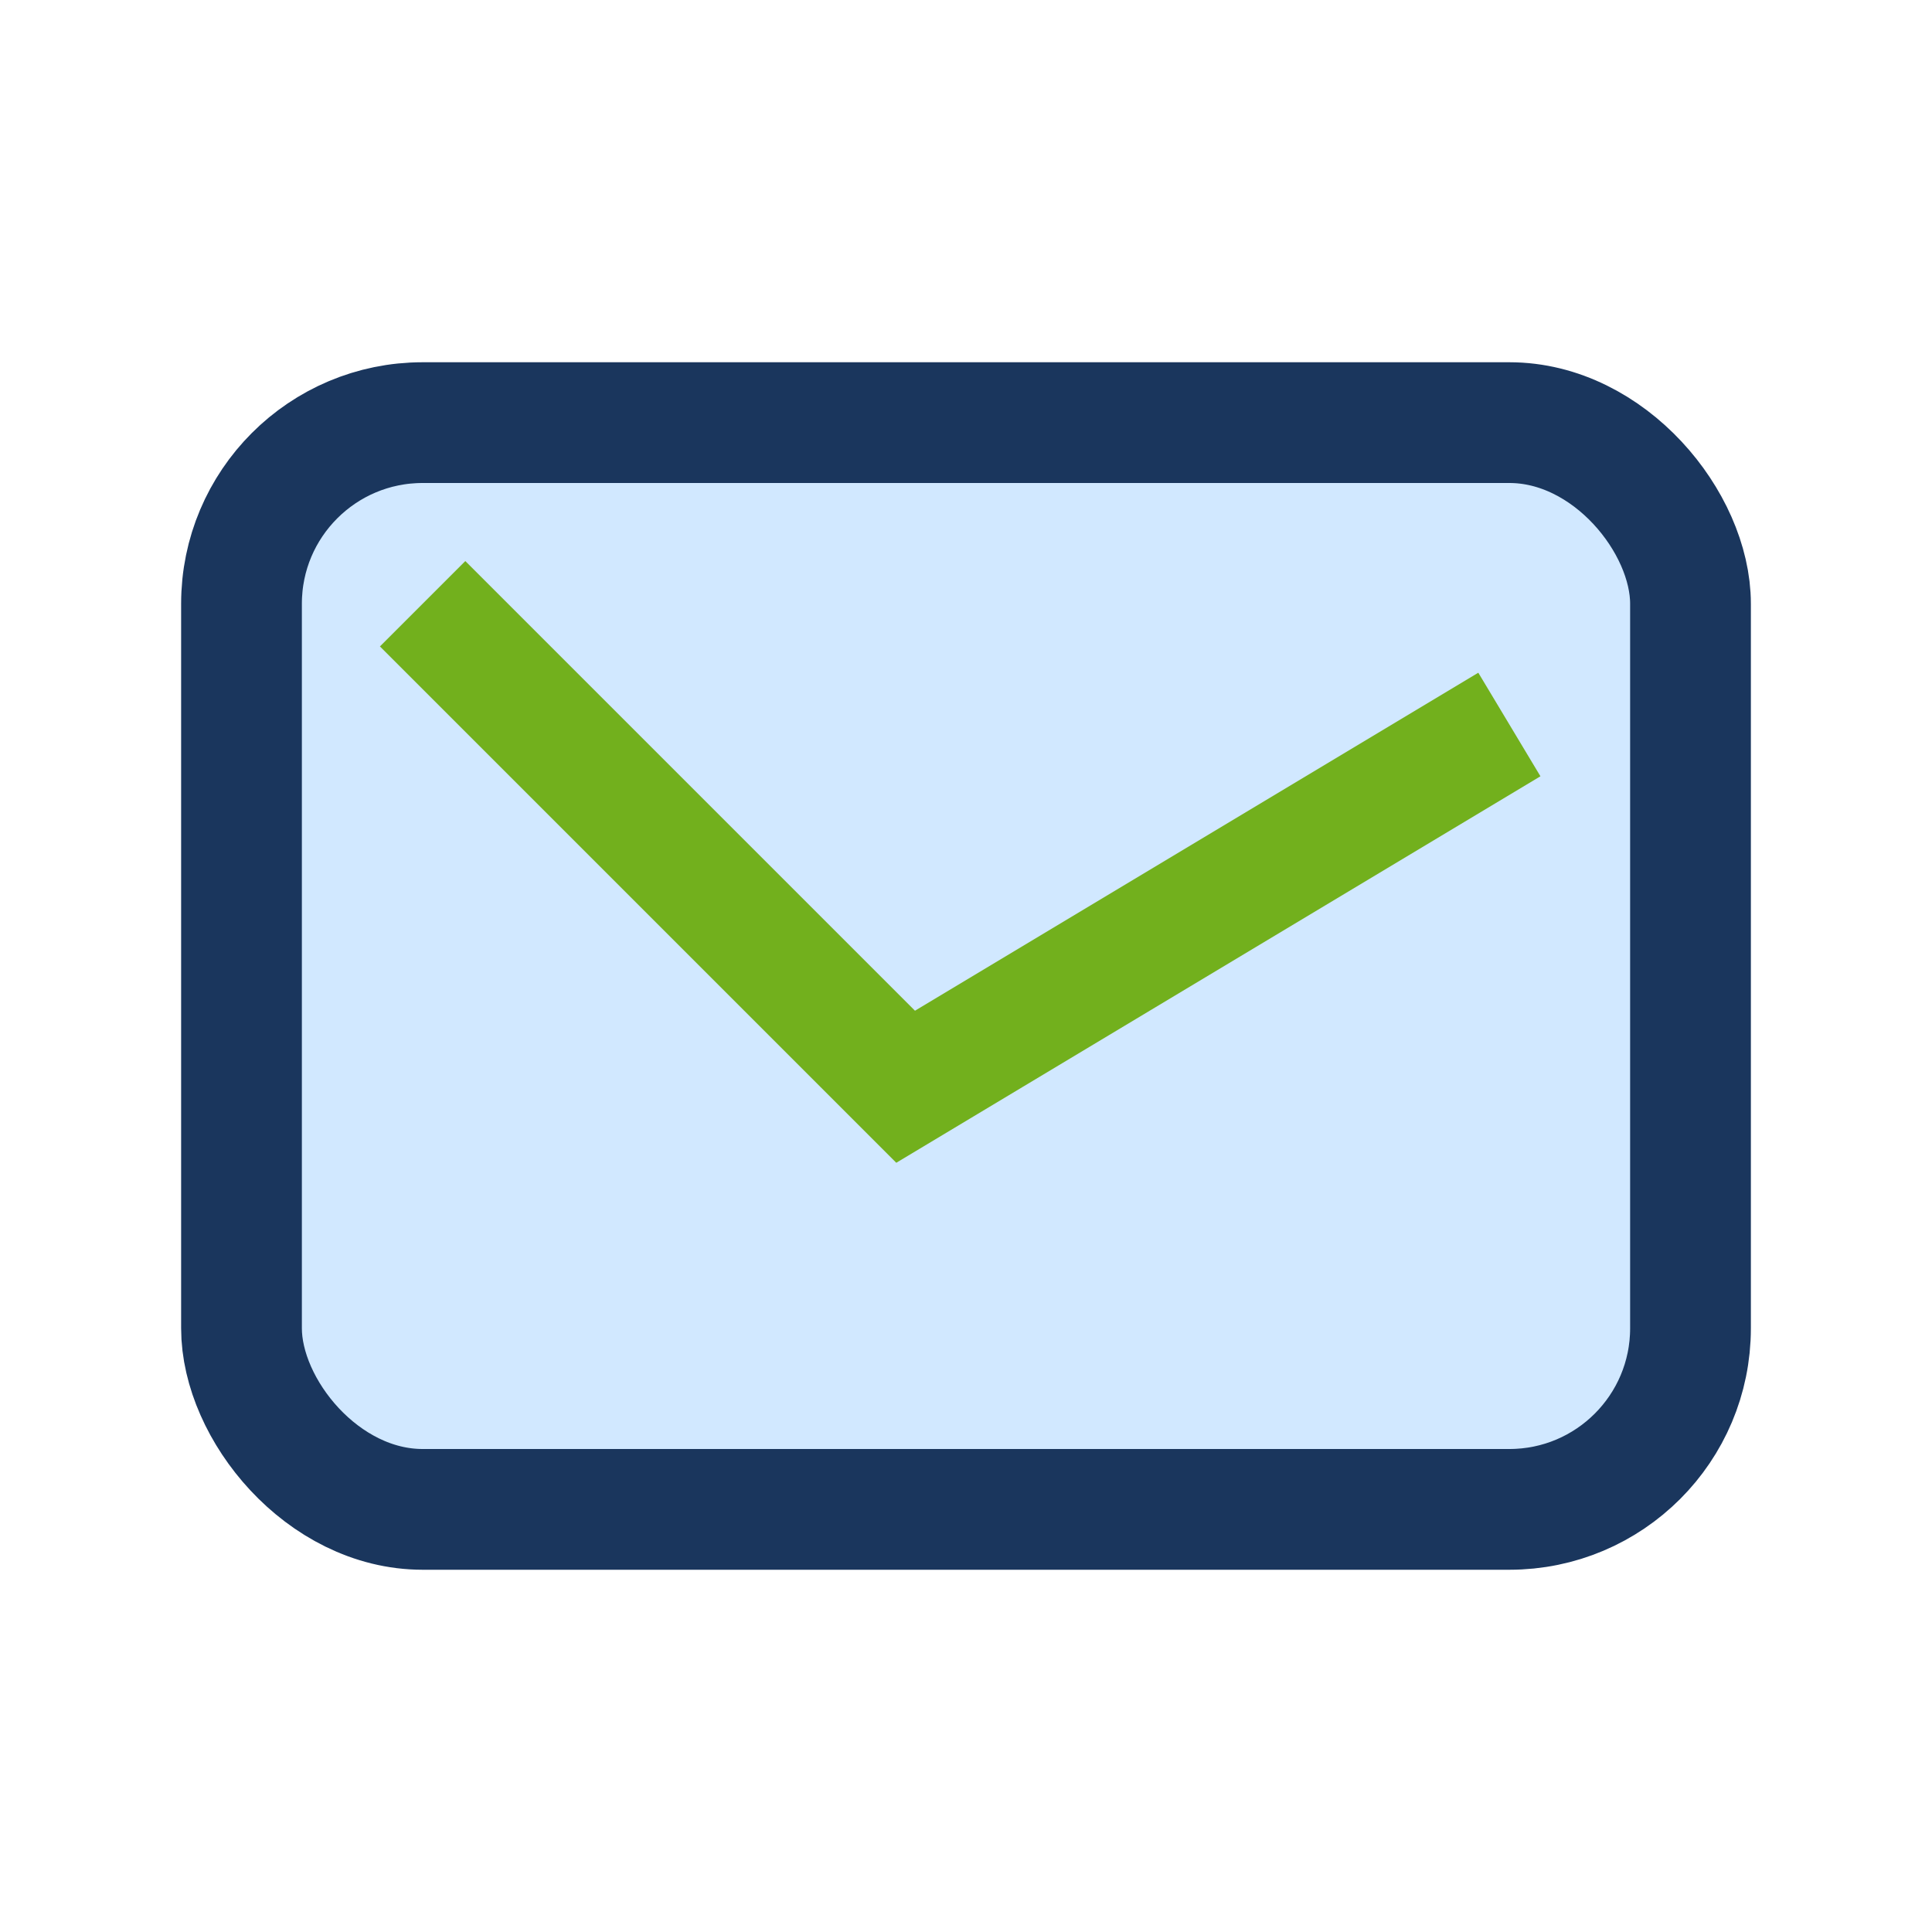
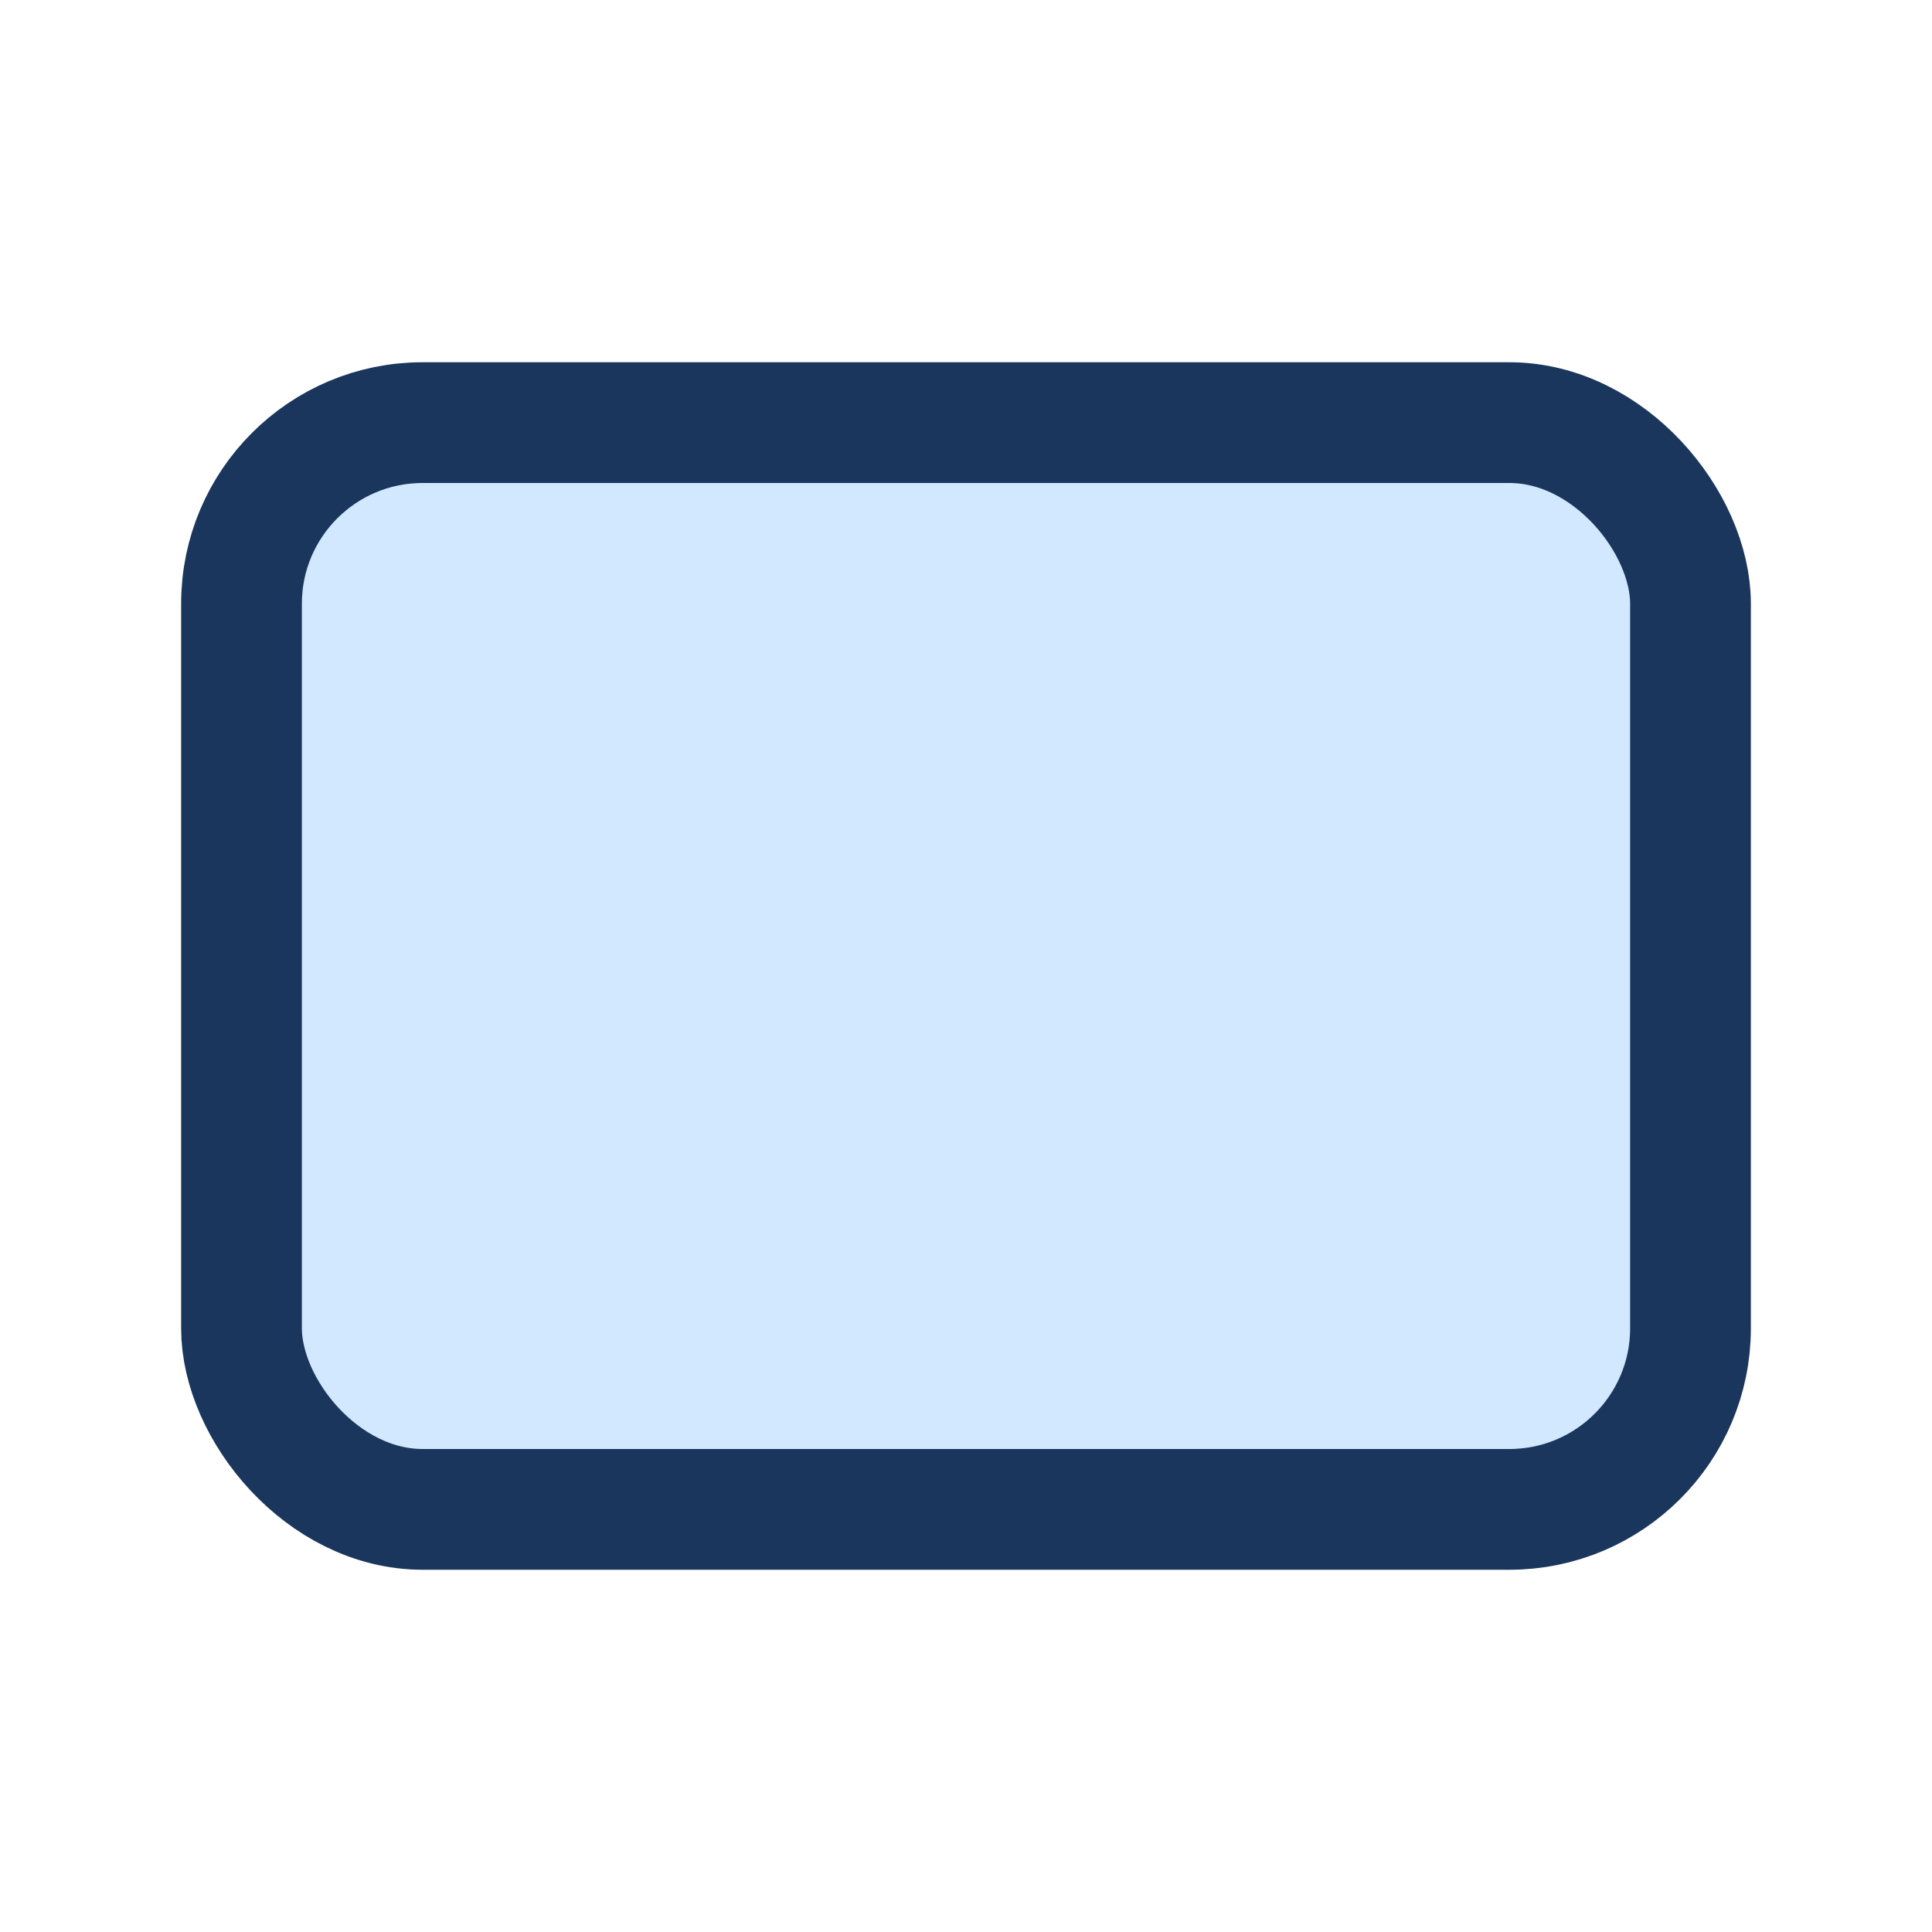
<svg xmlns="http://www.w3.org/2000/svg" width="32" height="32" viewBox="0 0 32 32">
  <rect x="4" y="7" width="24" height="18" rx="3" fill="#D1E8FF" stroke="#1A365D" stroke-width="2" />
-   <polyline points="7,10 15,18 25,12" fill="none" stroke="#72B01D" stroke-width="2" />
</svg>